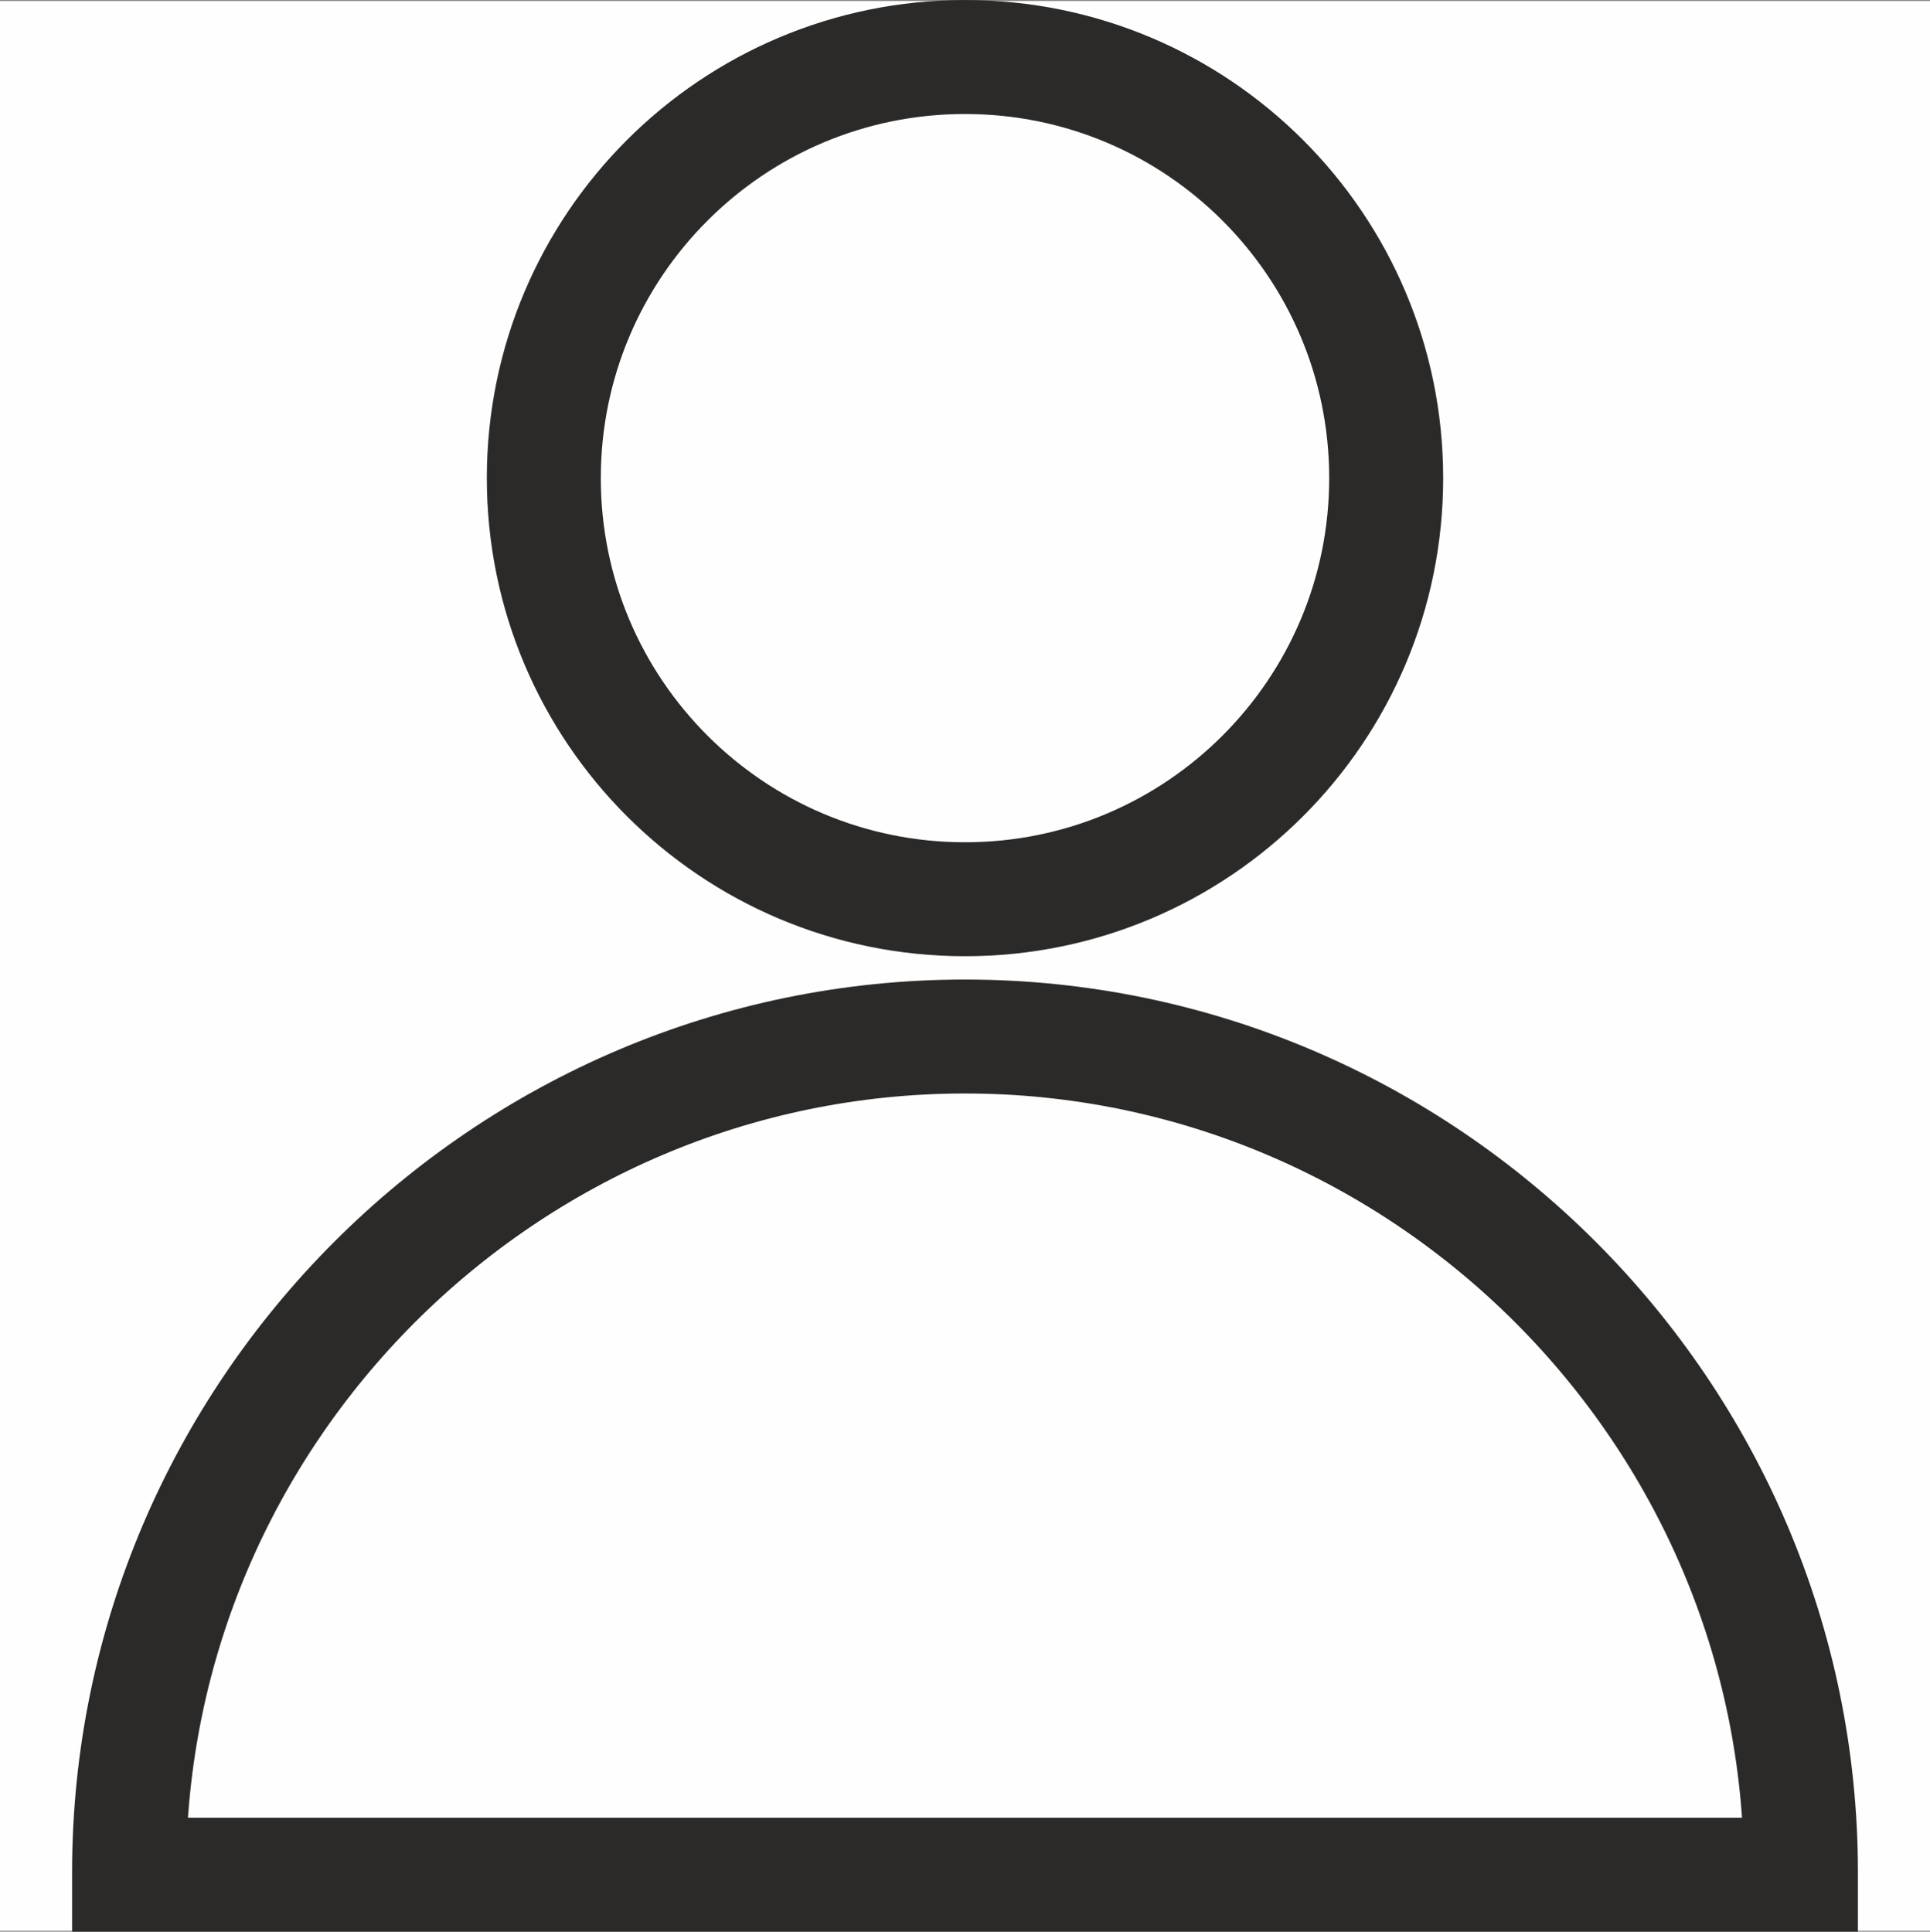
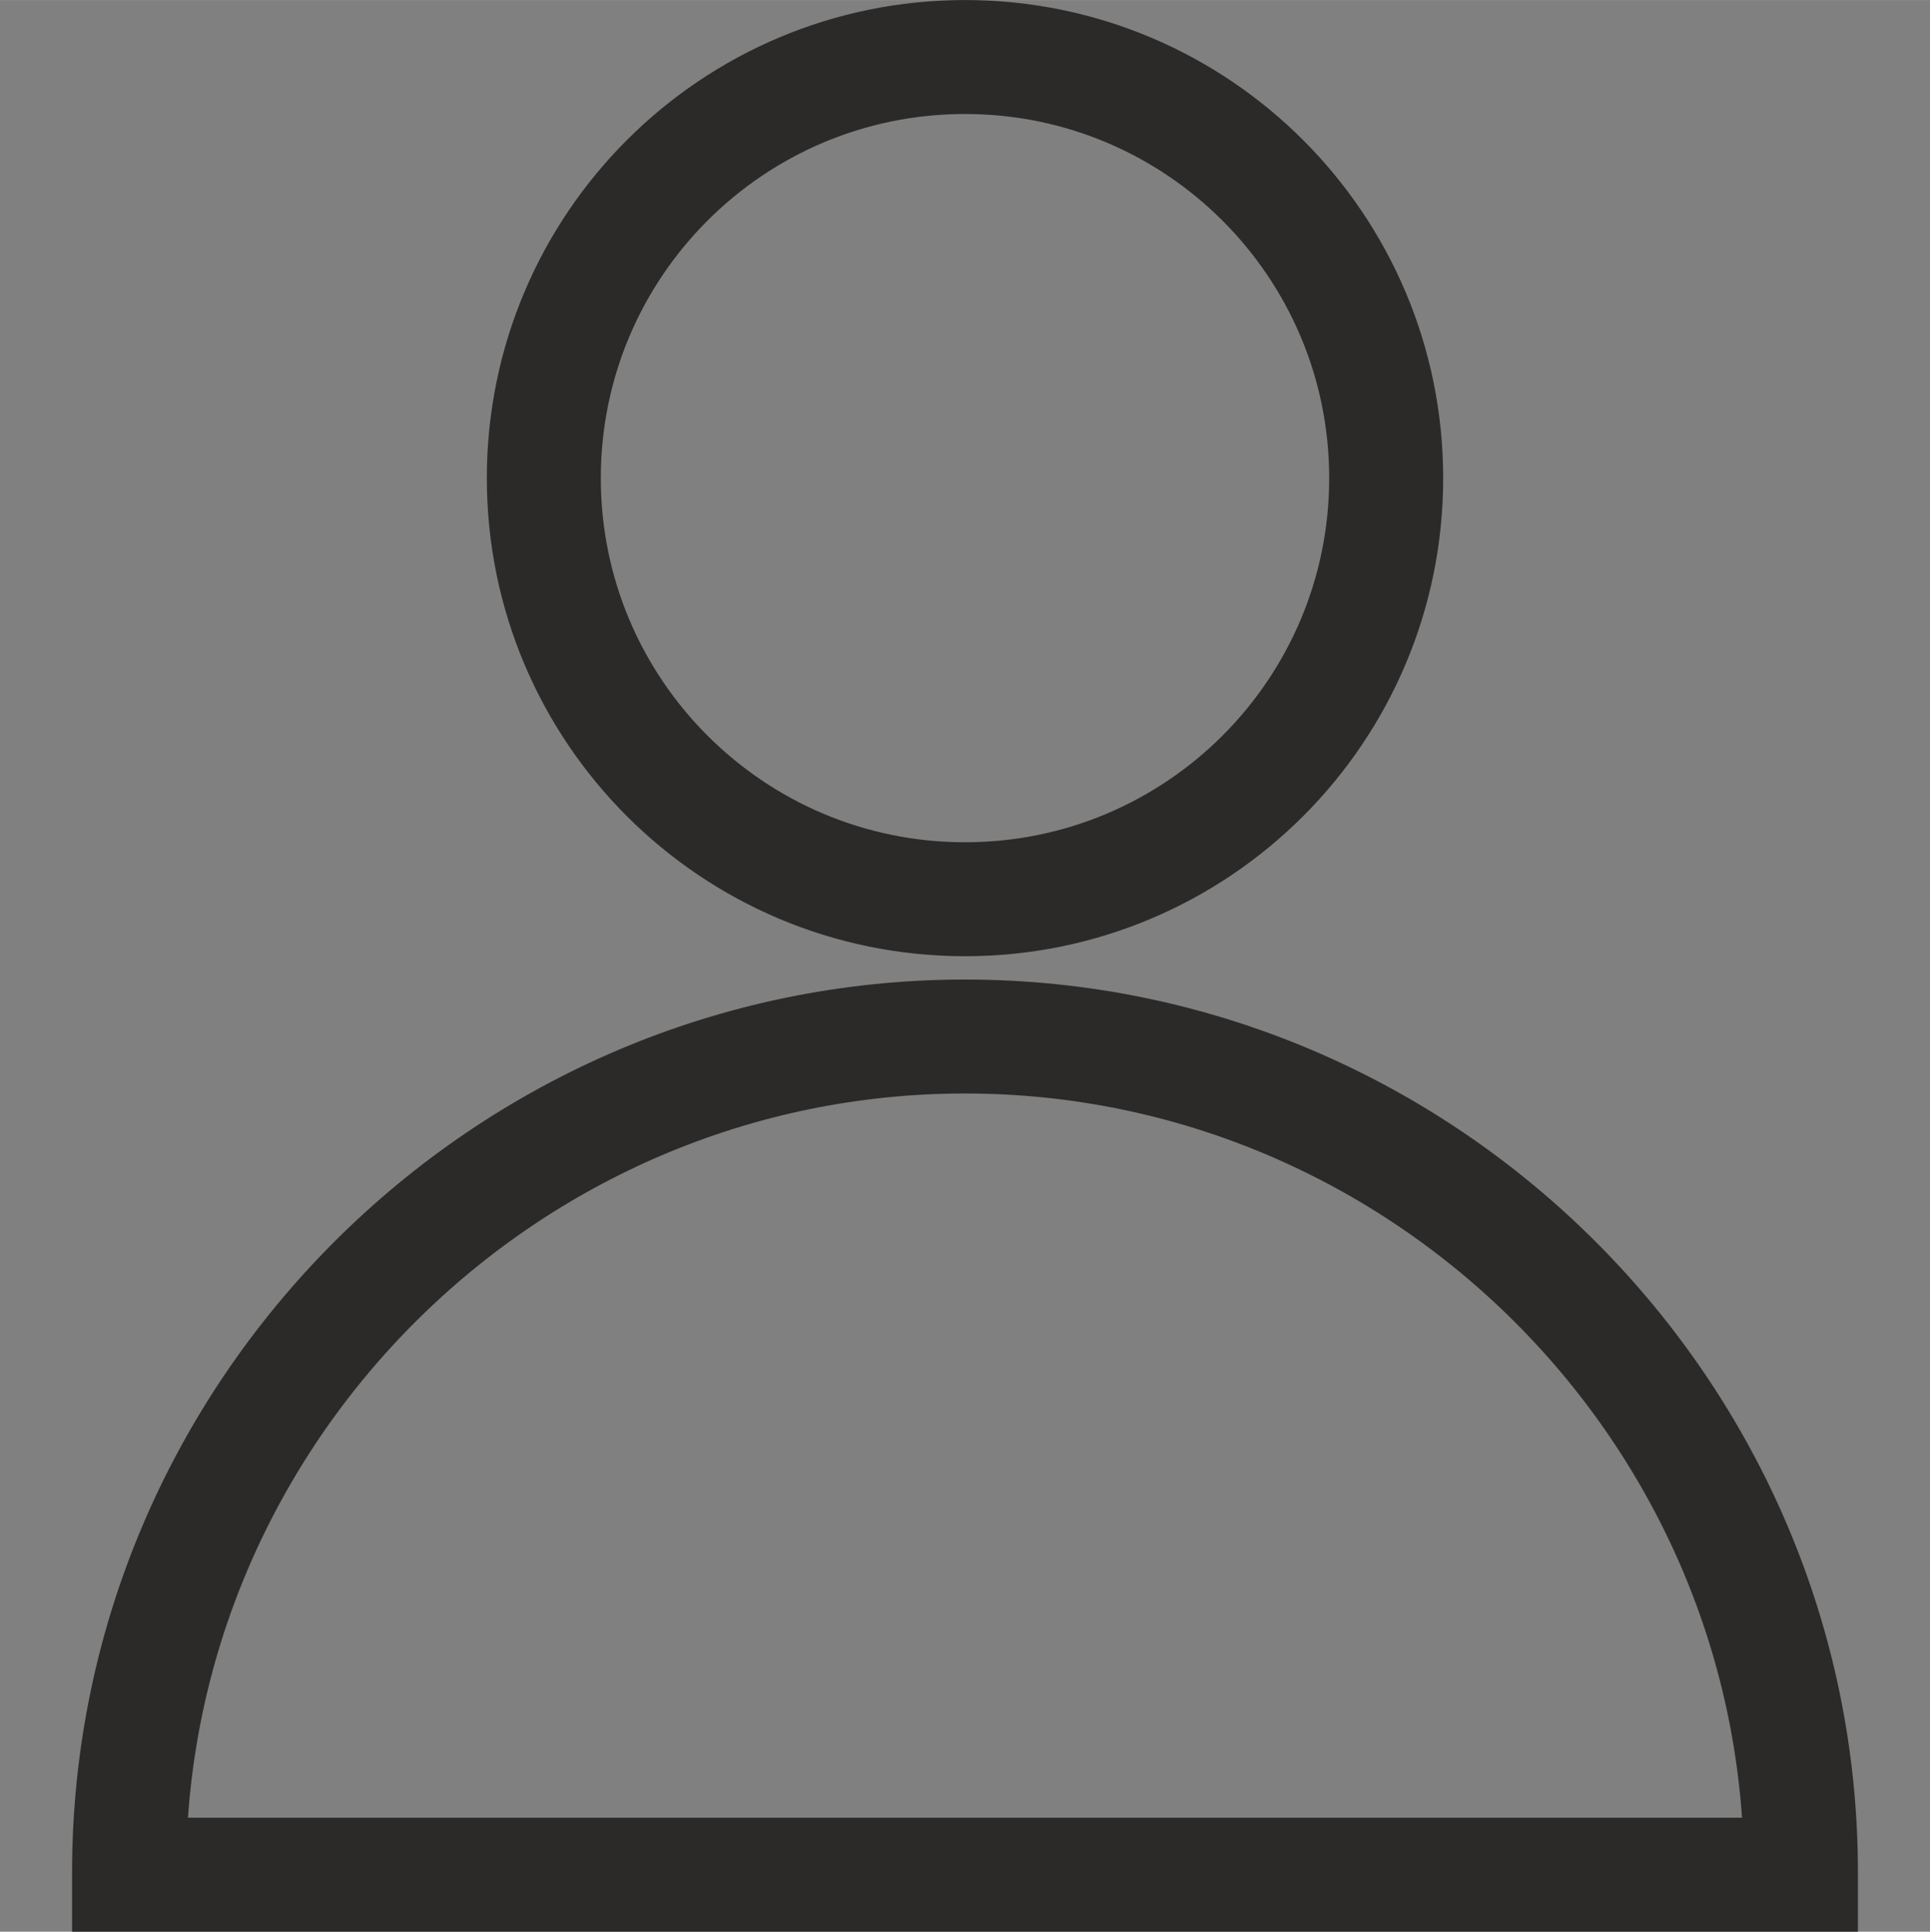
<svg xmlns="http://www.w3.org/2000/svg" xml:space="preserve" width="16.933mm" height="16.951mm" version="1.1" style="shape-rendering:geometricPrecision; text-rendering:geometricPrecision; image-rendering:optimizeQuality; fill-rule:evenodd; clip-rule:evenodd" viewBox="0 0 7696.71 7704.57">
  <rect x="0" y="0" width="7696.71" height="7704.57" fill="#808080" stroke="none" />
  <defs>
    <style type="text/css">
   
    .str0 {stroke:#2B2A29;stroke-width:454.53;stroke-miterlimit:22.926}
    .fil1 {fill:none}
    .fil0 {fill:#FEFEFE}
   
  </style>
  </defs>
  <g id="Слой_x0020_1">
    <g id="_1258103200">
-       <polygon class="fil0" points="-0,3.95 7696.71,3.95 7696.71,7700.67 -0,7700.67 " />
      <path class="fil1 str0" d="M3848.36 227.27c927.66,0 1679.64,751.98 1679.64,1679.64 0,927.66 -751.98,1679.64 -1679.64,1679.64 -927.66,0 -1679.64,-751.98 -1679.64,-1679.64 0,-927.66 751.98,-1679.64 1679.64,-1679.64zm3333.64 7250.04l0 -9.45c0,-1833.73 -1500.1,-3333.78 -3333.64,-3333.78l0 0c-1833.54,0 -3333.64,1500.05 -3333.64,3333.78l0 9.45 6667.28 0z" />
    </g>
  </g>
</svg>